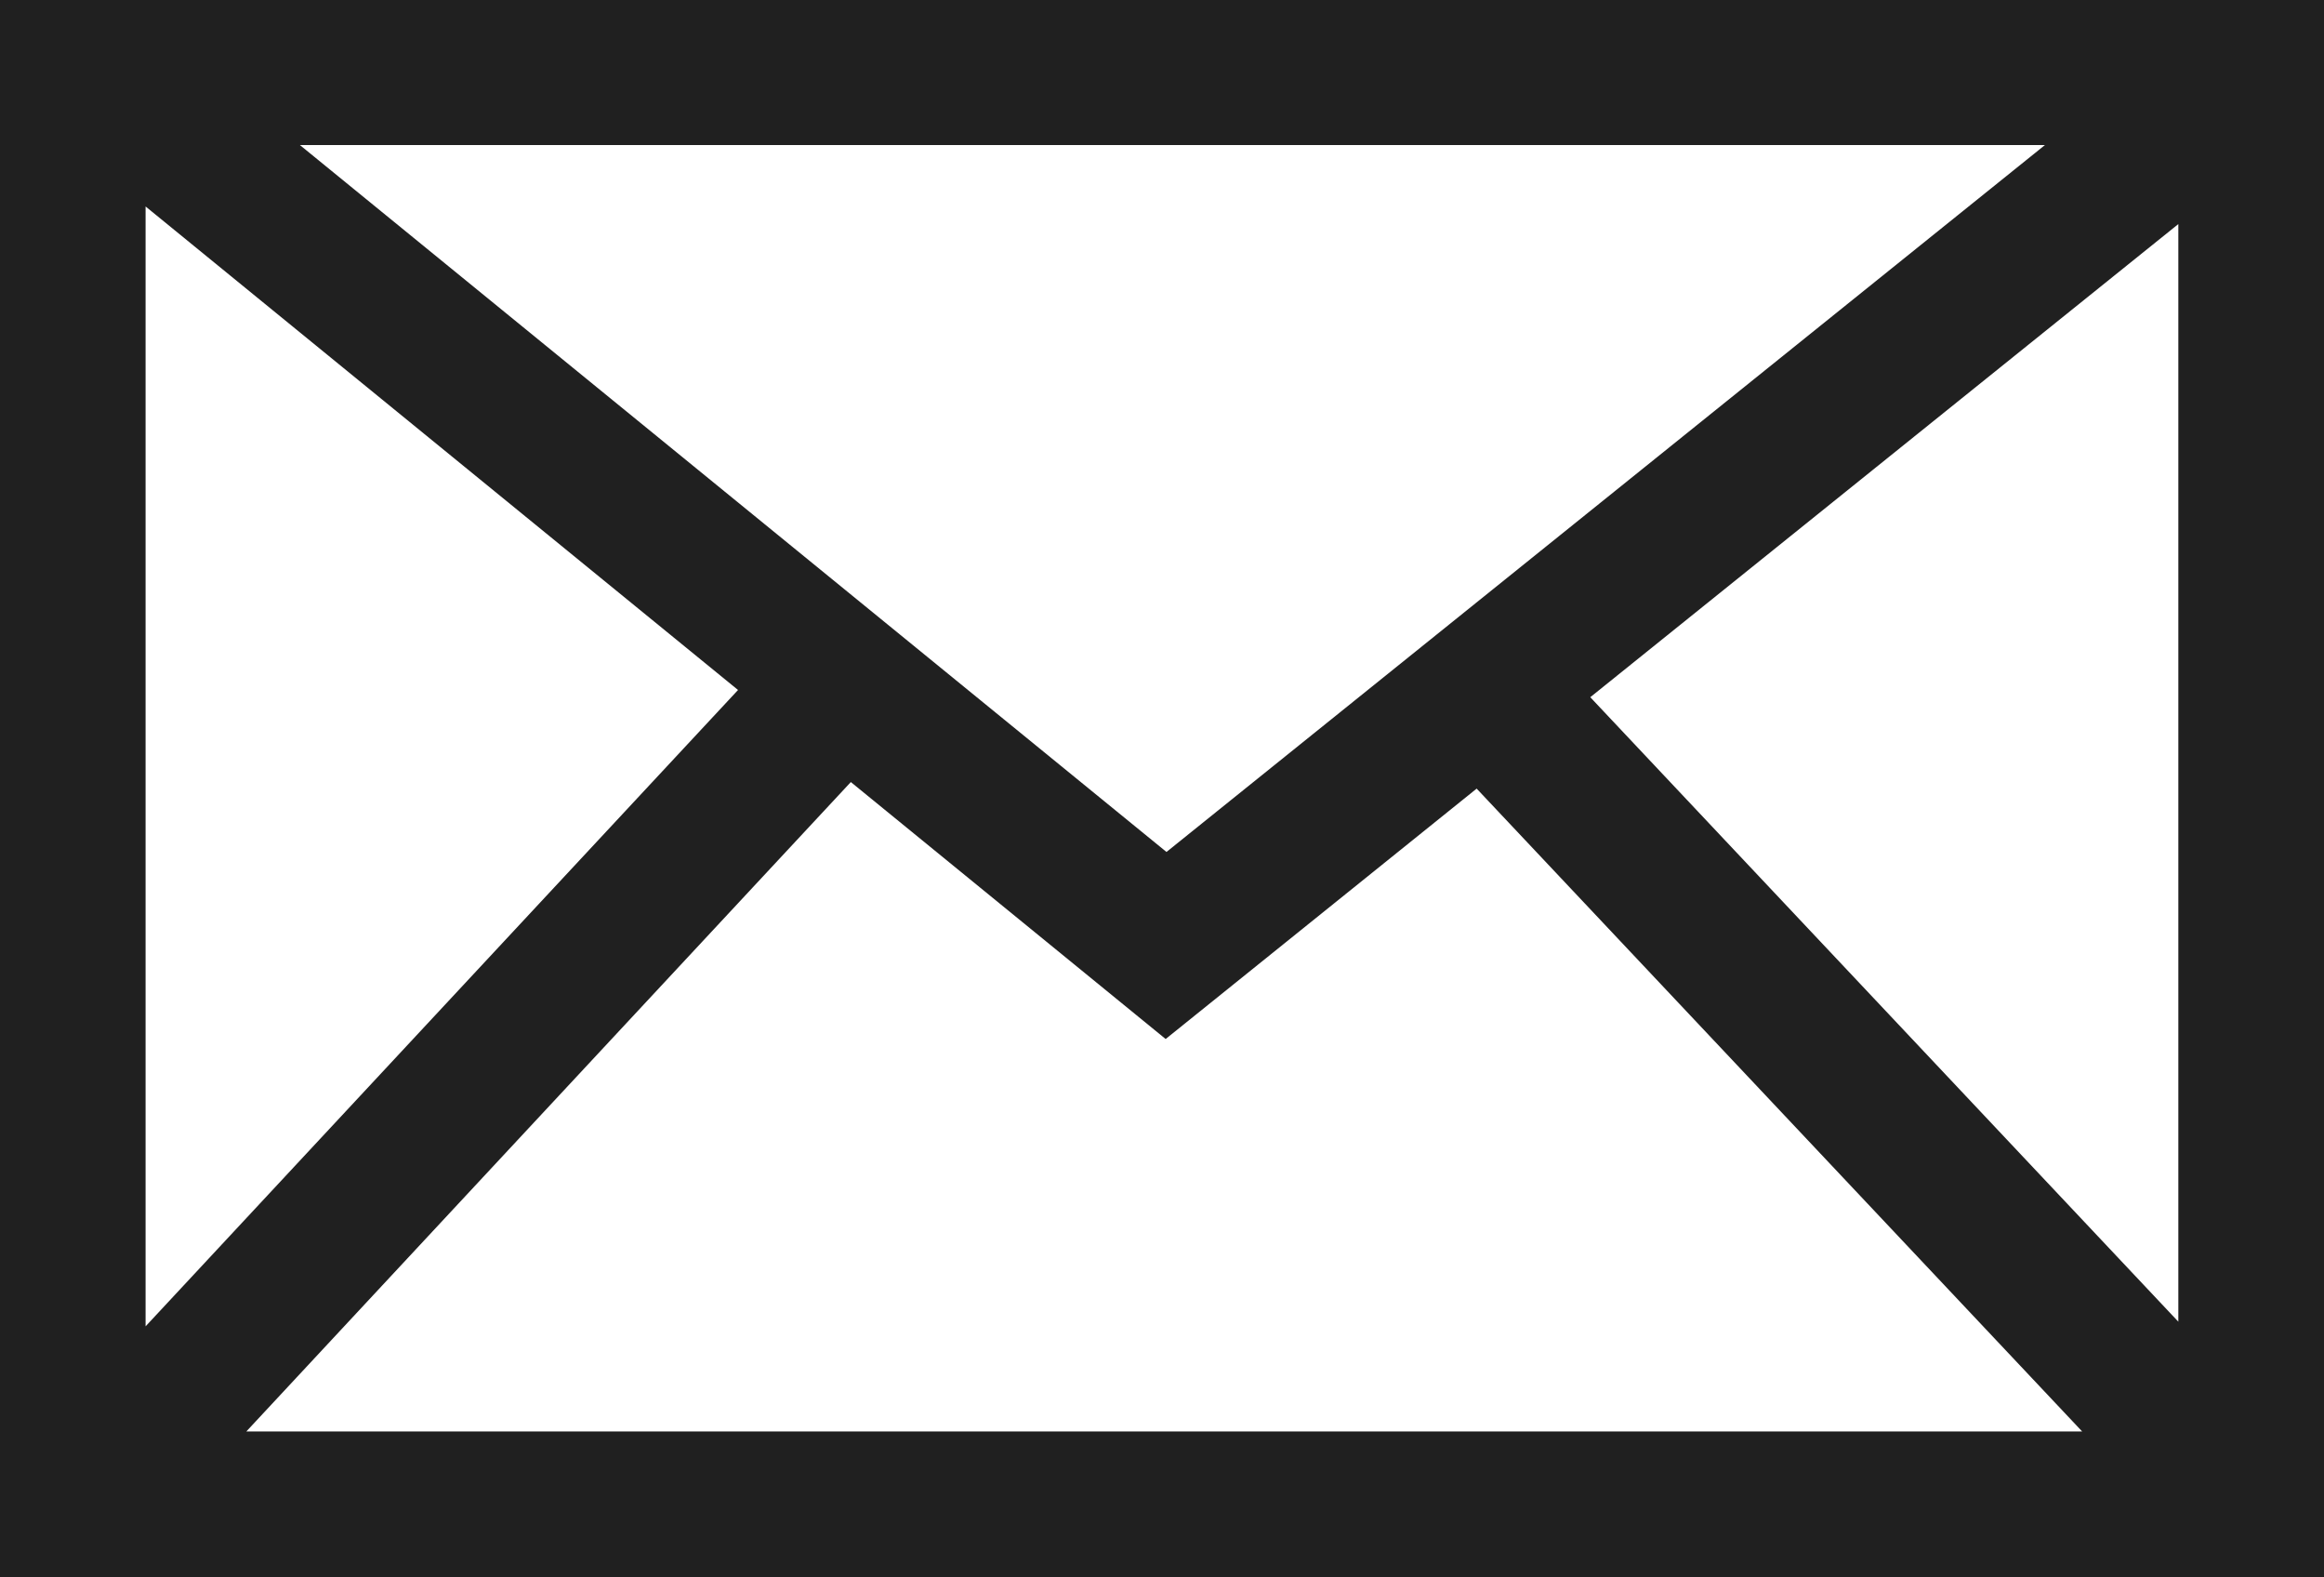
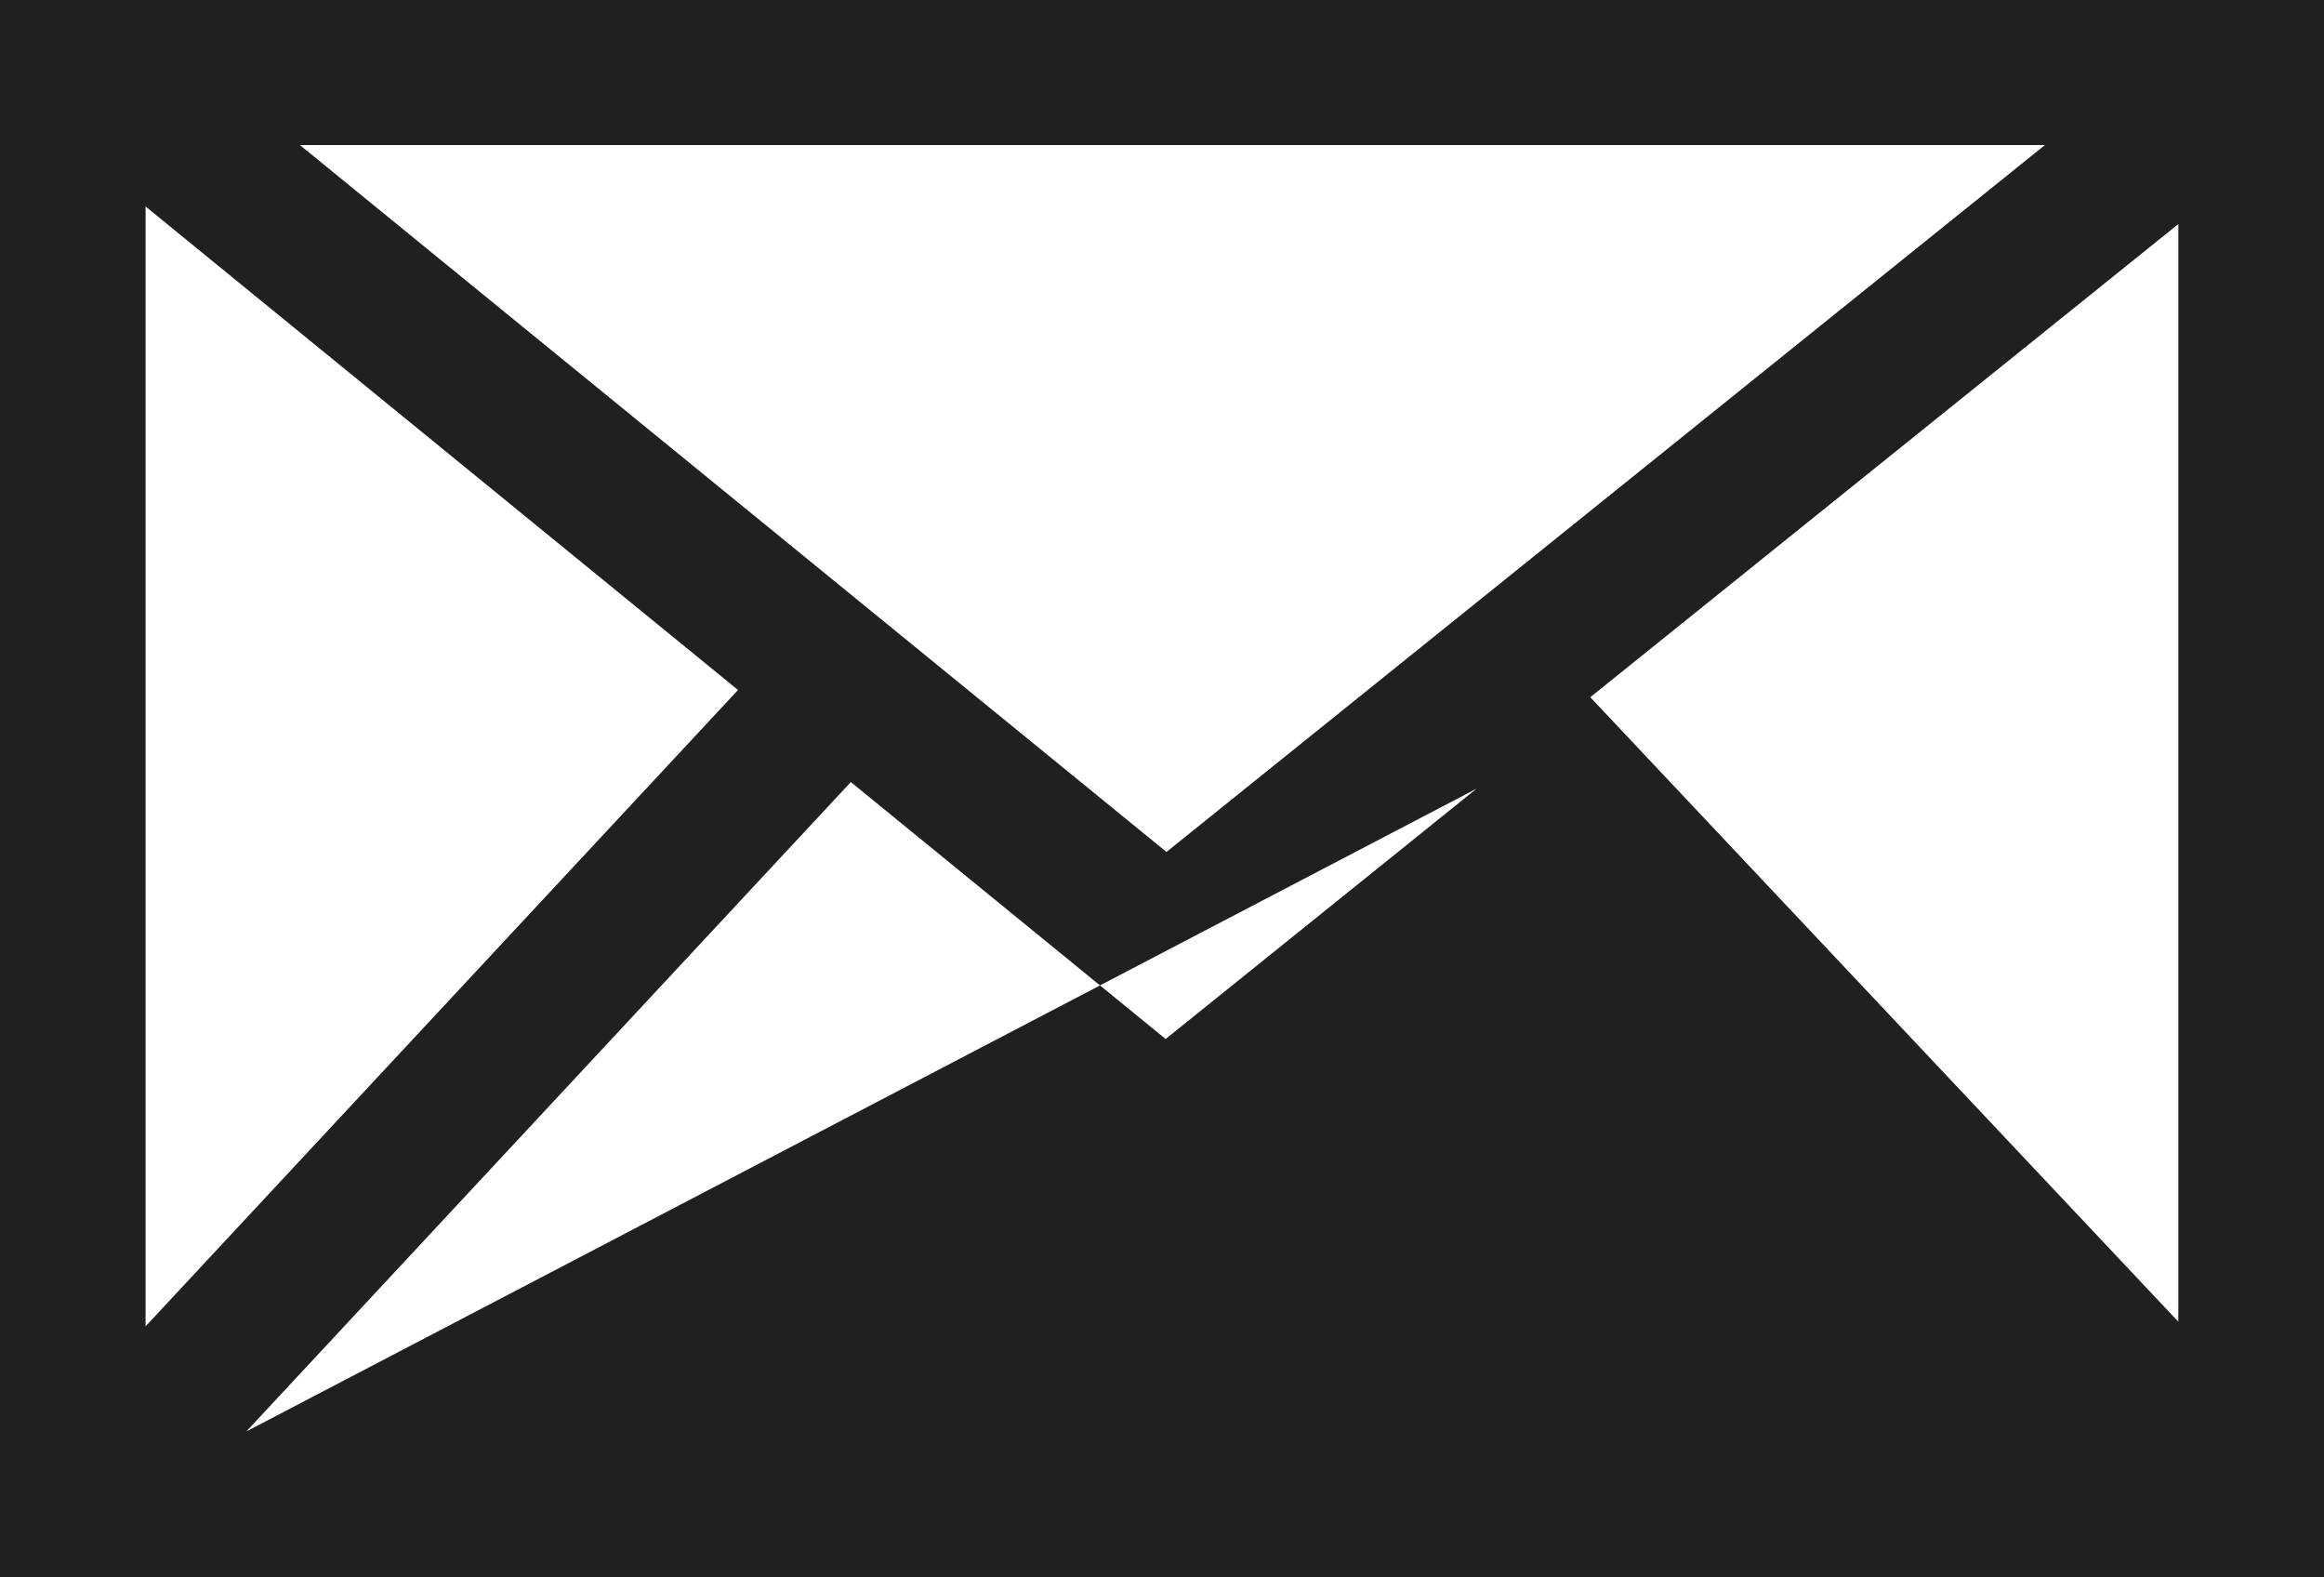
<svg xmlns="http://www.w3.org/2000/svg" width="28px" height="19px" viewBox="0 0 28 19" version="1.1">
  <title>icons / illustrative / mail</title>
  <desc>Created with Sketch.</desc>
  <g id="Icons" stroke="none" stroke-width="1" fill="none" fill-rule="evenodd">
    <g id="icons" transform="translate(-546, -1052)" fill="#202020">
      <g id="04-icons-/-illustrative-/-mail" transform="translate(544, 1046)">
-         <path d="M30,6 L30,25 L2,25 L2,6 L30,6 Z M12.251,15.42 L4.968,23.242 L27.086,23.242 L19.791,15.499 L16.044,18.515 L12.251,15.42 Z M3.754,8.487 L3.754,21.976 L10.892,14.311 L3.754,8.487 Z M28.245,8.699 L21.16,14.398 L28.245,21.92 L28.245,8.699 Z M26.638,7.747 L5.613,7.747 L16.054,16.262 L26.638,7.747 Z" id="Combined-Shape" />
+         <path d="M30,6 L30,25 L2,25 L2,6 L30,6 Z M12.251,15.42 L4.968,23.242 L19.791,15.499 L16.044,18.515 L12.251,15.42 Z M3.754,8.487 L3.754,21.976 L10.892,14.311 L3.754,8.487 Z M28.245,8.699 L21.16,14.398 L28.245,21.92 L28.245,8.699 Z M26.638,7.747 L5.613,7.747 L16.054,16.262 L26.638,7.747 Z" id="Combined-Shape" />
      </g>
    </g>
  </g>
</svg>